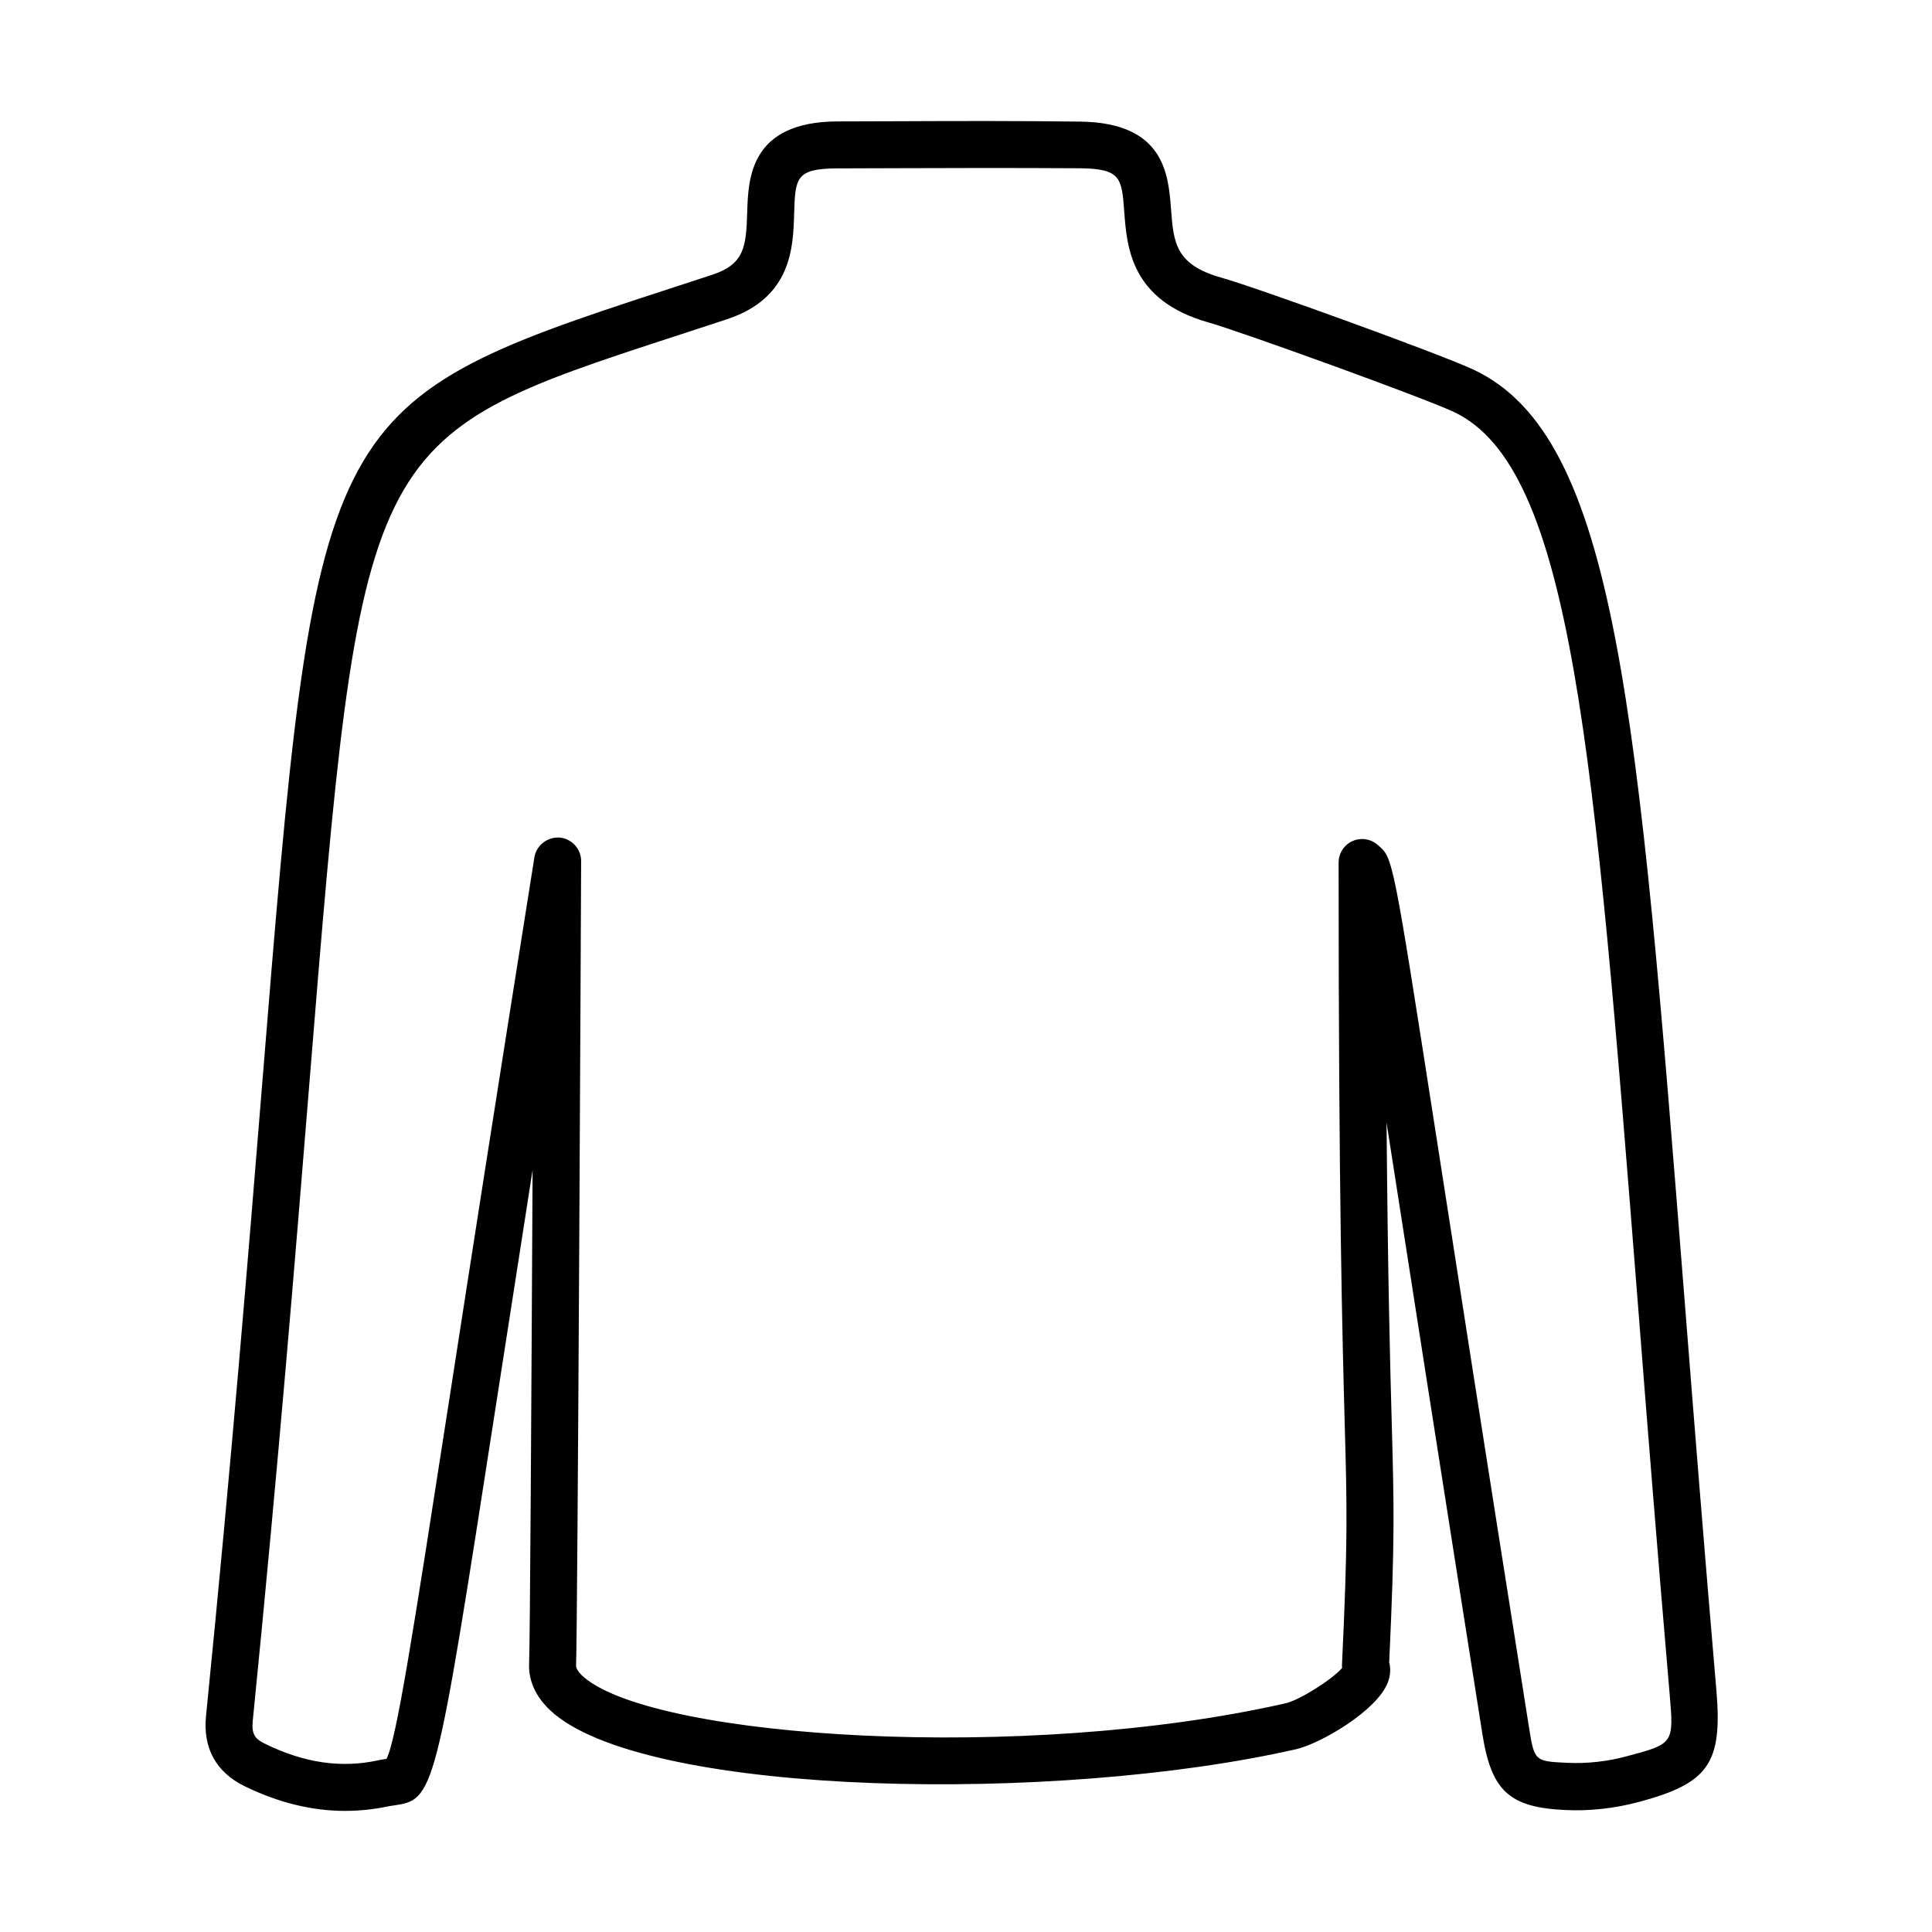
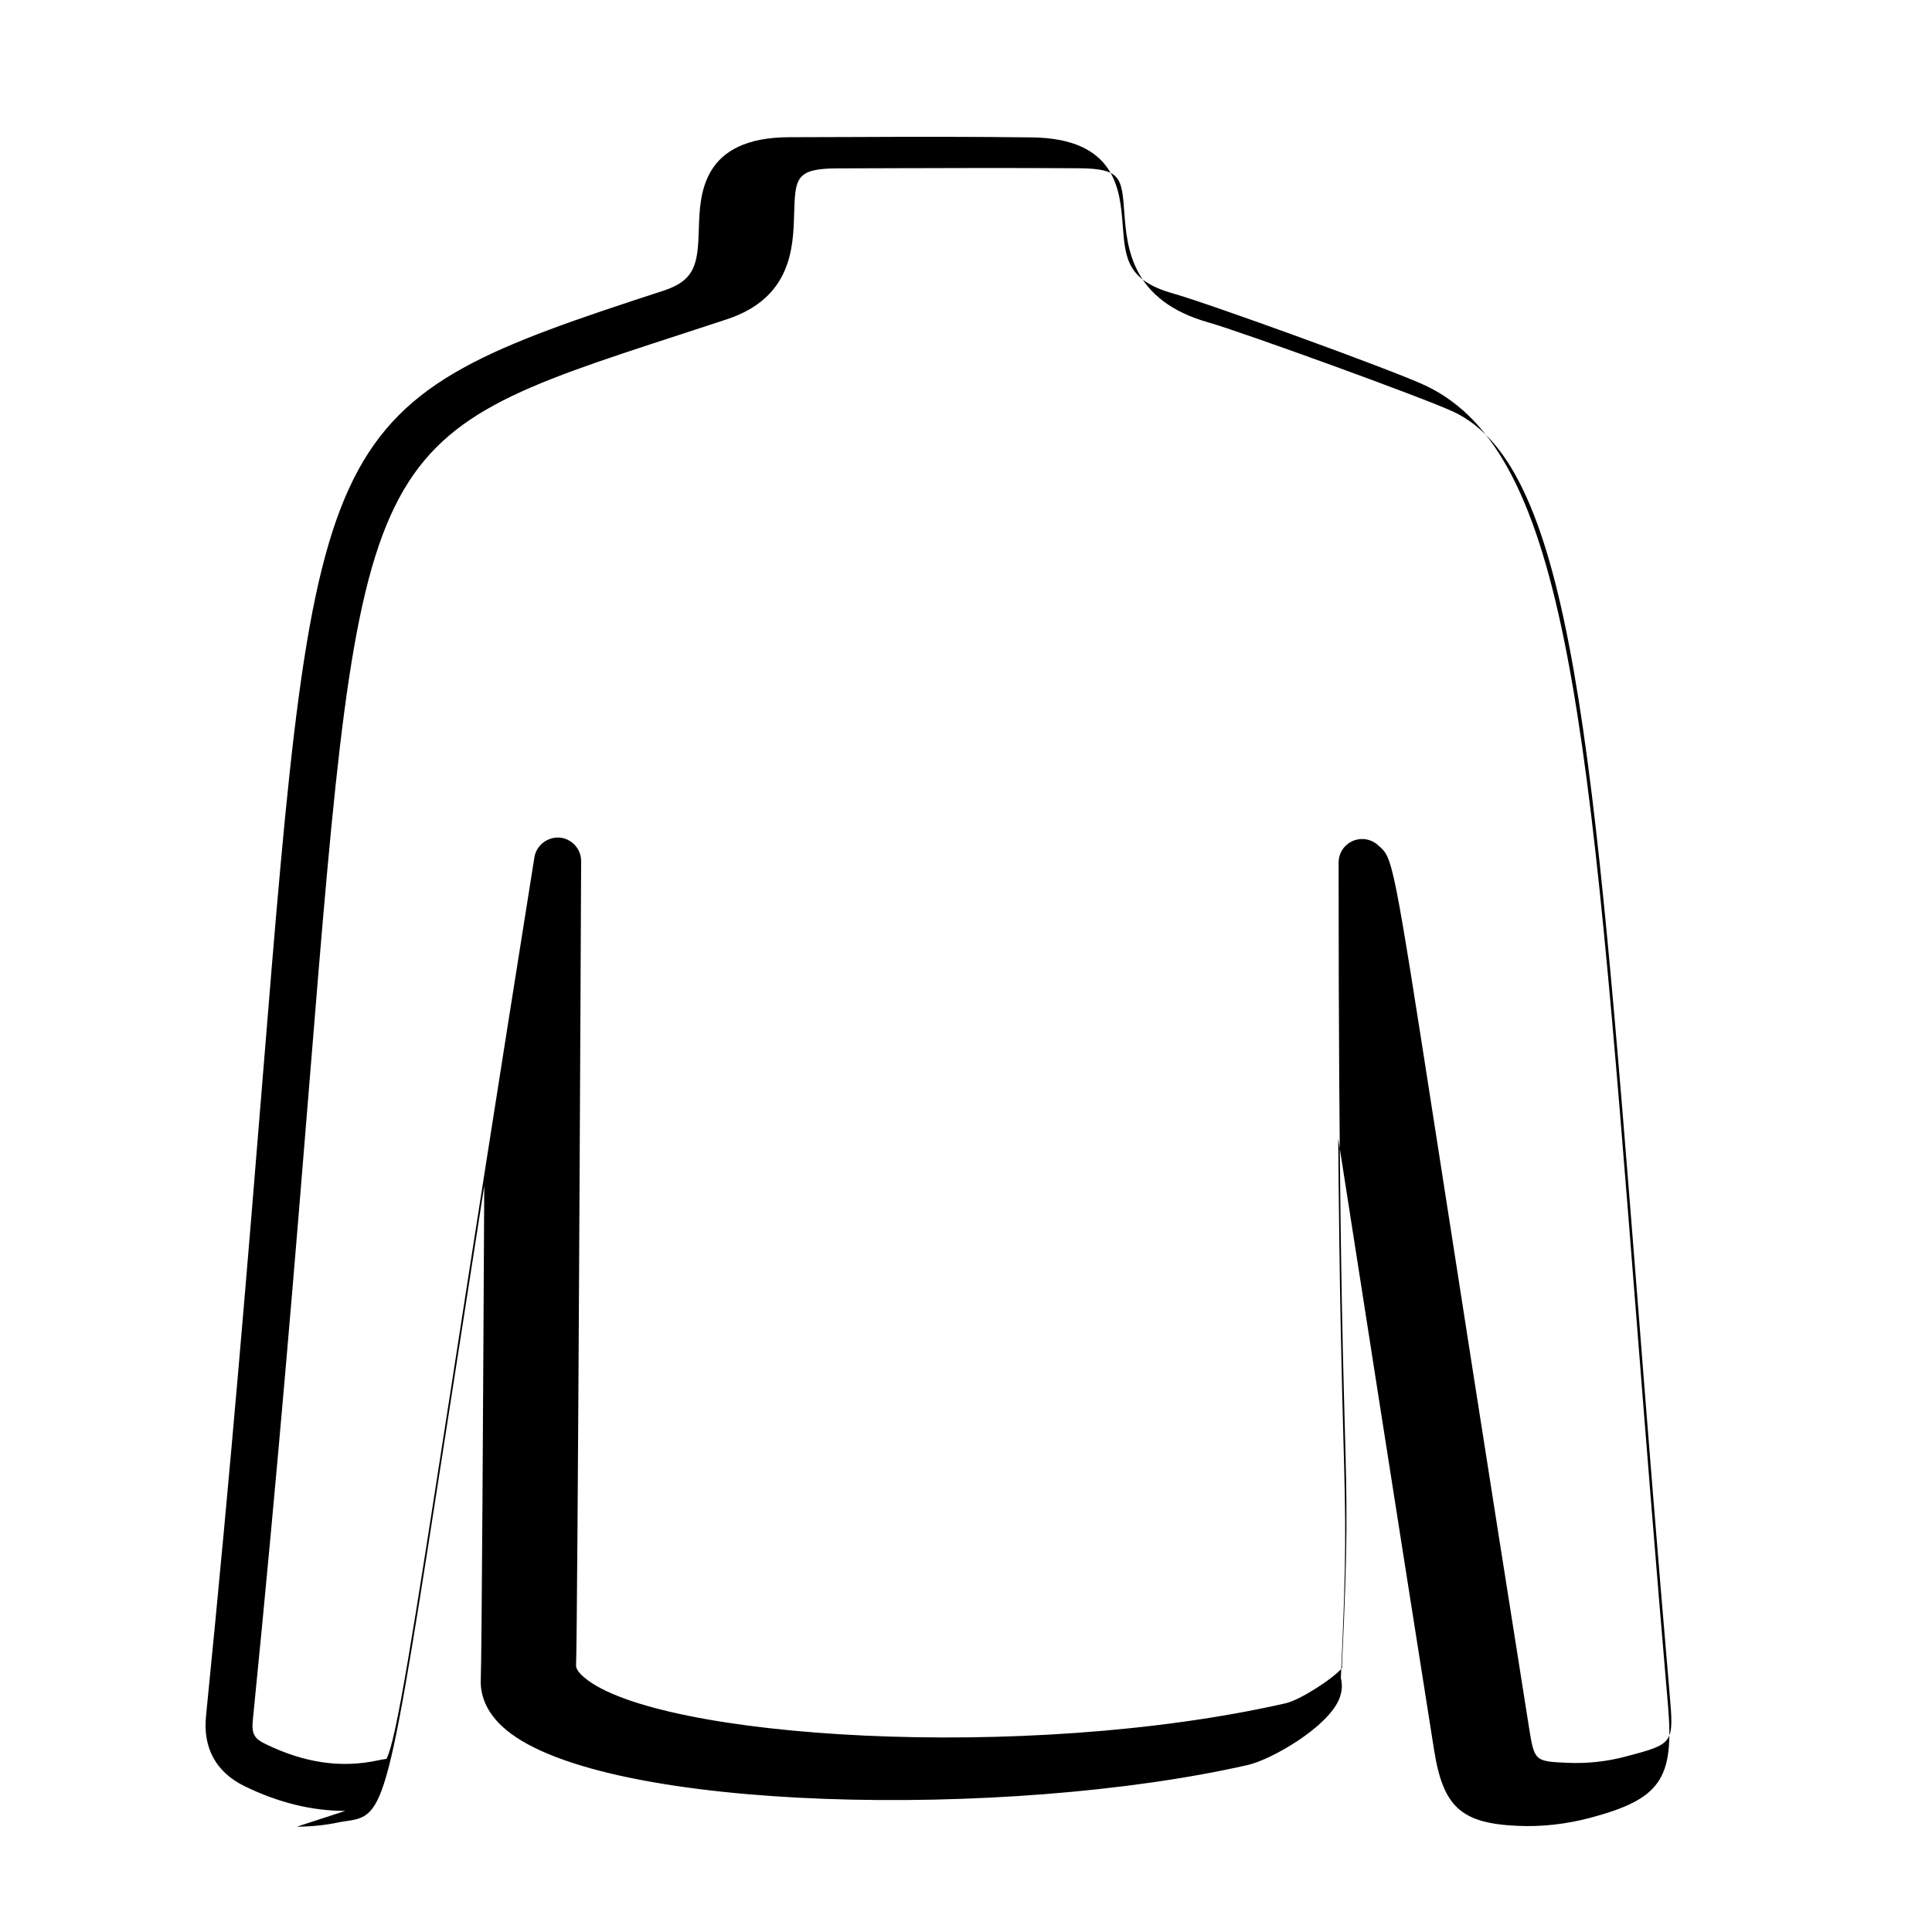
<svg xmlns="http://www.w3.org/2000/svg" fill="#000000" width="800px" height="800px" version="1.1" viewBox="144 144 512 512">
-   <path d="m235.5 623.91c-8.82 0-17.766-2.191-26.738-6.578-7.5-3.688-11.016-10.094-10.168-18.543 6.879-68.656 11.293-123.26 14.855-167.12 14.379-177.36 14.652-180.75 106.46-210.66l12.809-4.184c8.523-2.793 9.02-7.356 9.297-16.5 0.273-9.023 0.723-24.098 23.996-24.148l16.773-0.051c15.848-0.074 31.699-0.098 47.551 0.102 22.277 0.297 23.297 14.055 23.996 23.152 0.672 8.895 1.121 14.777 13.383 18.215 9.172 2.566 58.215 20.312 66.91 24.422 37.781 17.895 43.438 89.715 55.848 247.04 2.441 30.902 5.137 65.094 8.375 102.75 1.672 19.512-1.992 24.797-20.734 29.781-6.207 1.645-12.836 2.391-19.164 2.094-14.953-0.672-19.711-5.012-22.105-20.164-11.664-73.812-19.414-123.66-24.672-157.38-0.25-1.57-0.5-3.113-0.723-4.633 0.348 41.793 0.949 64.172 1.371 79.445 0.625 22.48 0.848 31.078-0.672 63.574 0.449 1.672 0.324 3.512-0.348 5.309-2.867 7.551-17.871 16.246-24.301 17.719-63.52 14.477-170.26 12.559-196.55-9.297-5.832-4.859-6.879-9.941-6.731-13.383 0.25-5.805 0.625-73.367 0.922-130.81-3.738 23.949-6.902 44.359-9.617 61.754-16.301 105.09-16.301 105.09-27.465 106.69-0.375 0.051-0.773 0.098-1.219 0.199-3.738 0.797-7.531 1.195-11.344 1.195zm168.92-435.39c-7.203 0-14.406 0.023-21.609 0.051l-16.797 0.051c-11.188 0.023-11.262 2.562-11.562 12.035-0.25 8.895-0.648 22.305-17.844 27.961l-12.859 4.211c-83.906 27.34-83.906 27.34-97.887 199.82-3.566 43.934-8 98.586-14.879 167.37-0.371 3.688 0.699 4.859 3.266 6.106 10.367 5.082 20.16 6.504 29.93 4.387 0.77-0.176 1.469-0.273 2.117-0.375h0.125c2.691-5.281 6.977-32.969 16.797-96.242 5.332-34.418 12.512-80.621 22.406-142.7 0.523-3.215 3.488-5.43 6.652-5.231 3.238 0.273 5.731 2.988 5.731 6.231-0.023 8.273-0.922 202.73-1.344 213.14-0.051 1.199 1.395 2.57 2.266 3.293 19.363 16.121 116.63 22.5 185.81 6.75 3.711-0.844 12.359-6.352 14.926-9.344-0.023-0.25-0.027-0.523-0.027-0.797 1.57-33.121 1.348-41.52 0.723-63.973-0.598-22.18-1.617-59.285-1.617-148.68 0-2.492 1.496-4.762 3.789-5.734 2.289-0.973 4.957-0.496 6.754 1.223 3.859 3.266 3.859 3.266 15.199 76.109 5.234 33.715 12.984 83.531 24.672 157.32 1.469 9.27 1.469 9.27 10.367 9.668 5.082 0.223 10.395-0.348 15.402-1.695 12.684-3.363 12.68-3.363 11.535-16.672-3.238-37.703-5.953-71.895-8.371-102.85-11.664-147.78-17.496-221.97-48.773-236.77-7.898-3.738-56.715-21.379-64.941-23.699-20.66-5.781-21.73-19.91-22.43-29.281-0.672-9.047-0.871-11.488-11.734-11.613-8.625-0.047-17.199-0.074-25.793-0.074zm96.391 400.65c0.023 0 0.023 0 0 0 0.023 0 0.023 0 0 0z" />
+   <path d="m235.5 623.91c-8.82 0-17.766-2.191-26.738-6.578-7.5-3.688-11.016-10.094-10.168-18.543 6.879-68.656 11.293-123.26 14.855-167.12 14.379-177.36 14.652-180.75 106.46-210.66c8.523-2.793 9.02-7.356 9.297-16.5 0.273-9.023 0.723-24.098 23.996-24.148l16.773-0.051c15.848-0.074 31.699-0.098 47.551 0.102 22.277 0.297 23.297 14.055 23.996 23.152 0.672 8.895 1.121 14.777 13.383 18.215 9.172 2.566 58.215 20.312 66.91 24.422 37.781 17.895 43.438 89.715 55.848 247.04 2.441 30.902 5.137 65.094 8.375 102.75 1.672 19.512-1.992 24.797-20.734 29.781-6.207 1.645-12.836 2.391-19.164 2.094-14.953-0.672-19.711-5.012-22.105-20.164-11.664-73.812-19.414-123.66-24.672-157.38-0.25-1.57-0.5-3.113-0.723-4.633 0.348 41.793 0.949 64.172 1.371 79.445 0.625 22.48 0.848 31.078-0.672 63.574 0.449 1.672 0.324 3.512-0.348 5.309-2.867 7.551-17.871 16.246-24.301 17.719-63.52 14.477-170.26 12.559-196.55-9.297-5.832-4.859-6.879-9.941-6.731-13.383 0.25-5.805 0.625-73.367 0.922-130.81-3.738 23.949-6.902 44.359-9.617 61.754-16.301 105.09-16.301 105.09-27.465 106.69-0.375 0.051-0.773 0.098-1.219 0.199-3.738 0.797-7.531 1.195-11.344 1.195zm168.92-435.39c-7.203 0-14.406 0.023-21.609 0.051l-16.797 0.051c-11.188 0.023-11.262 2.562-11.562 12.035-0.25 8.895-0.648 22.305-17.844 27.961l-12.859 4.211c-83.906 27.34-83.906 27.34-97.887 199.82-3.566 43.934-8 98.586-14.879 167.37-0.371 3.688 0.699 4.859 3.266 6.106 10.367 5.082 20.16 6.504 29.93 4.387 0.77-0.176 1.469-0.273 2.117-0.375h0.125c2.691-5.281 6.977-32.969 16.797-96.242 5.332-34.418 12.512-80.621 22.406-142.7 0.523-3.215 3.488-5.43 6.652-5.231 3.238 0.273 5.731 2.988 5.731 6.231-0.023 8.273-0.922 202.73-1.344 213.14-0.051 1.199 1.395 2.57 2.266 3.293 19.363 16.121 116.63 22.5 185.81 6.75 3.711-0.844 12.359-6.352 14.926-9.344-0.023-0.25-0.027-0.523-0.027-0.797 1.57-33.121 1.348-41.52 0.723-63.973-0.598-22.18-1.617-59.285-1.617-148.68 0-2.492 1.496-4.762 3.789-5.734 2.289-0.973 4.957-0.496 6.754 1.223 3.859 3.266 3.859 3.266 15.199 76.109 5.234 33.715 12.984 83.531 24.672 157.32 1.469 9.27 1.469 9.27 10.367 9.668 5.082 0.223 10.395-0.348 15.402-1.695 12.684-3.363 12.68-3.363 11.535-16.672-3.238-37.703-5.953-71.895-8.371-102.85-11.664-147.78-17.496-221.97-48.773-236.77-7.898-3.738-56.715-21.379-64.941-23.699-20.66-5.781-21.73-19.91-22.43-29.281-0.672-9.047-0.871-11.488-11.734-11.613-8.625-0.047-17.199-0.074-25.793-0.074zm96.391 400.65c0.023 0 0.023 0 0 0 0.023 0 0.023 0 0 0z" />
</svg>